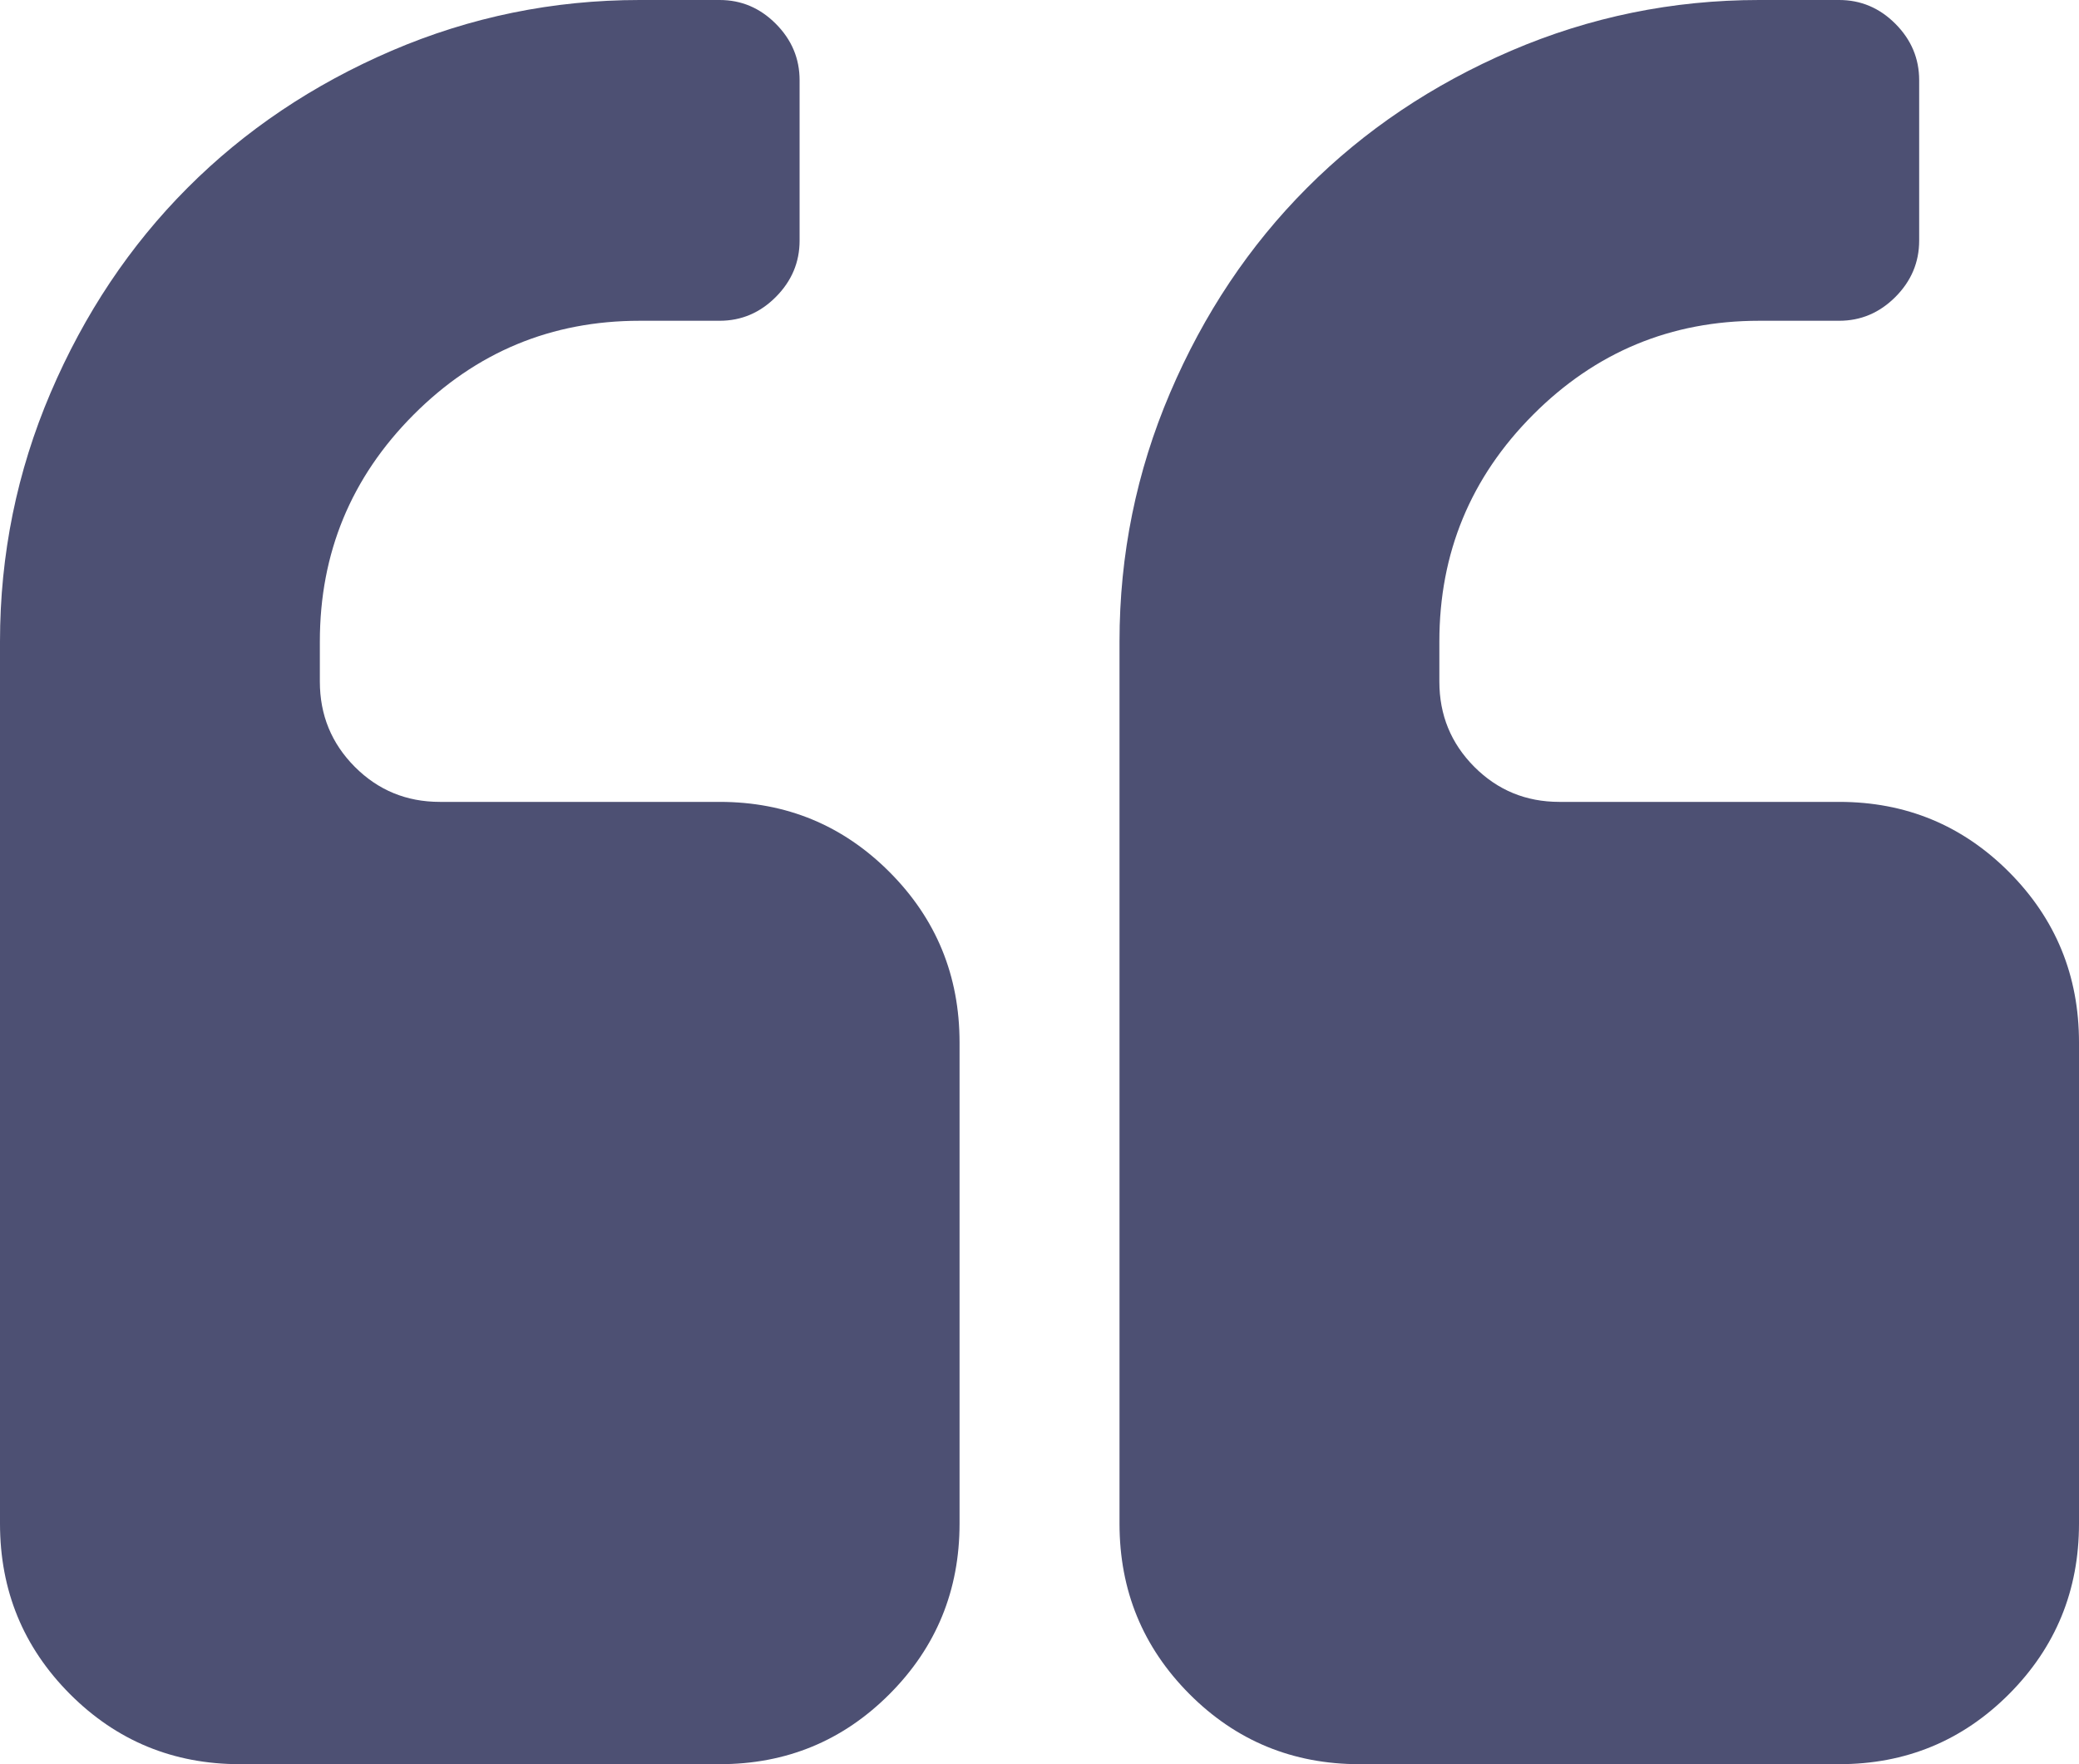
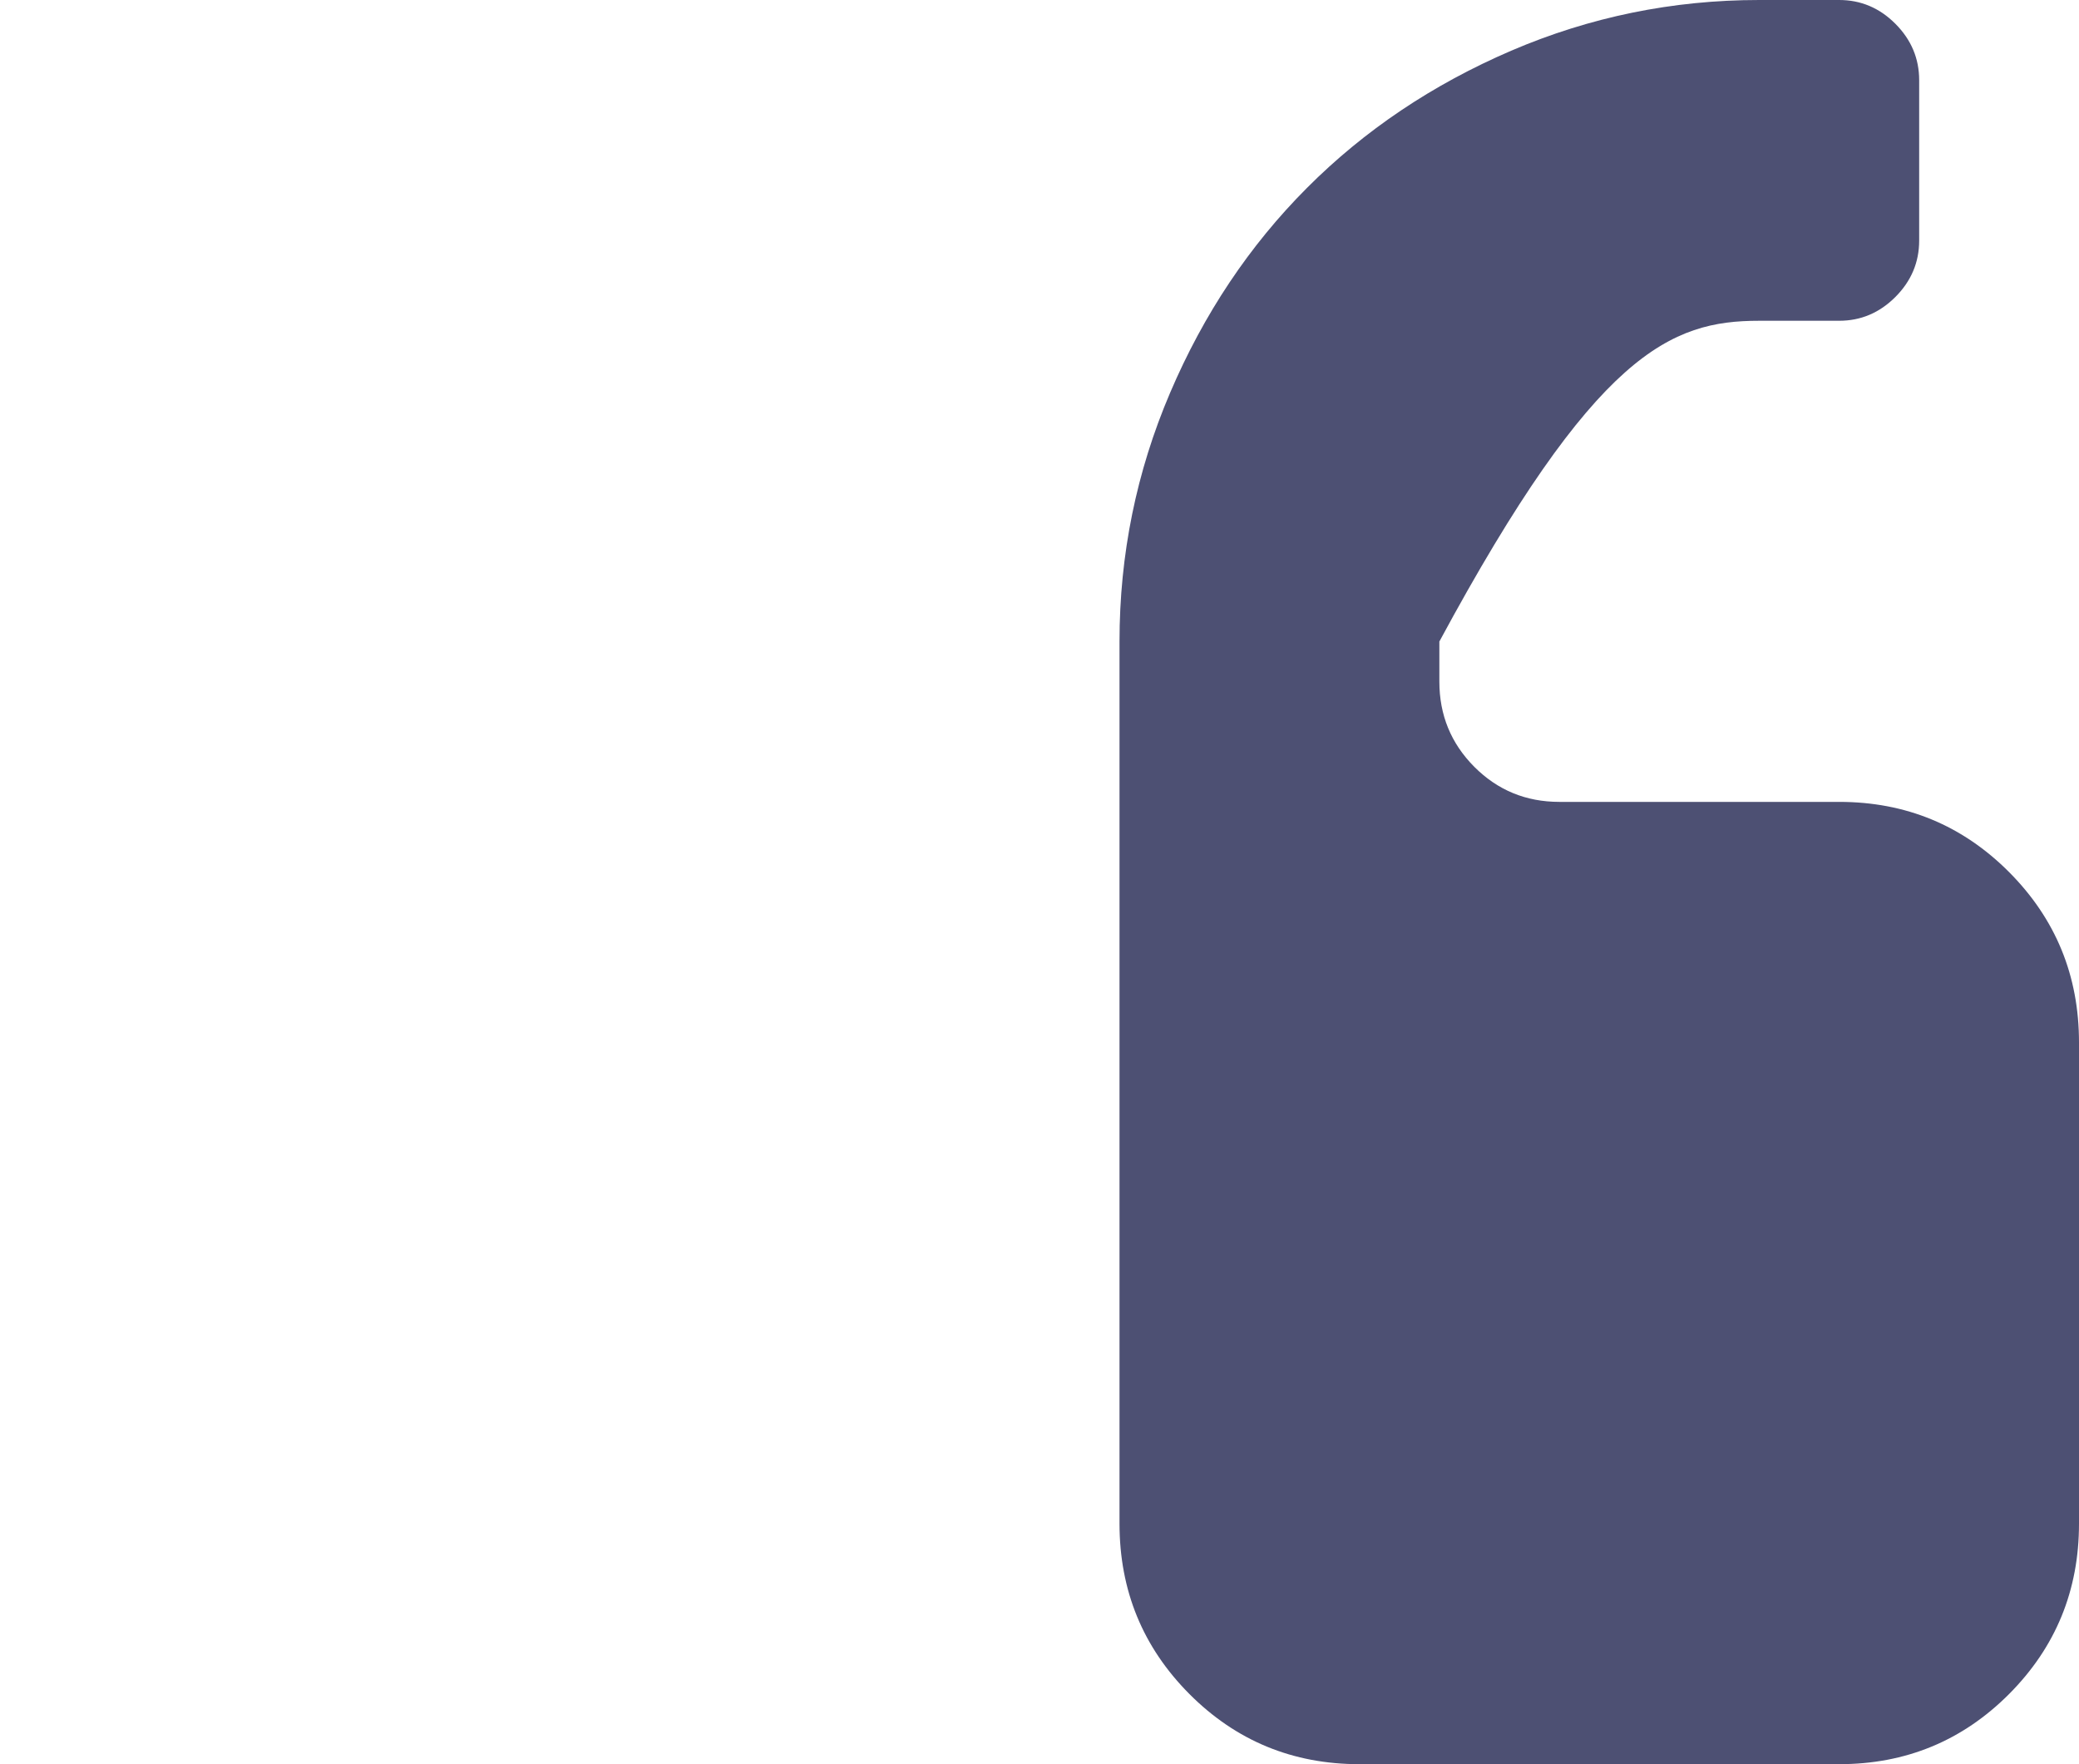
<svg xmlns="http://www.w3.org/2000/svg" width="33" height="28" viewBox="0 0 33 28" fill="none">
-   <path d="M11.423 12.727H6.981C6.452 12.727 6.002 12.542 5.632 12.171C5.262 11.799 5.077 11.349 5.077 10.818V10.182C5.077 8.777 5.573 7.577 6.564 6.583C7.556 5.588 8.752 5.091 10.154 5.091H11.423C11.767 5.091 12.064 4.965 12.315 4.713C12.566 4.461 12.692 4.163 12.692 3.819V1.273C12.692 0.928 12.566 0.63 12.315 0.378C12.064 0.126 11.767 0 11.423 0H10.154C8.779 0 7.467 0.269 6.217 0.805C4.968 1.342 3.887 2.068 2.975 2.983C2.062 3.898 1.339 4.981 0.803 6.234C0.268 7.487 0 8.803 0 10.182V24.182C0 25.243 0.37 26.144 1.11 26.887C1.851 27.629 2.75 28 3.808 28H11.424C12.481 28 13.38 27.629 14.12 26.887C14.861 26.144 15.231 25.243 15.231 24.182V16.546C15.231 15.485 14.861 14.584 14.12 13.841C13.38 13.099 12.481 12.727 11.423 12.727Z" fill="#4D5073" />
-   <path d="M31.89 13.841C31.15 13.099 30.251 12.727 29.193 12.727H24.751C24.222 12.727 23.772 12.542 23.402 12.171C23.032 11.799 22.847 11.349 22.847 10.818V10.182C22.847 8.777 23.343 7.577 24.334 6.583C25.326 5.588 26.522 5.091 27.924 5.091H29.193C29.537 5.091 29.834 4.965 30.086 4.713C30.337 4.461 30.463 4.163 30.463 3.819V1.273C30.463 0.928 30.337 0.63 30.086 0.378C29.835 0.126 29.537 0 29.193 0H27.924C26.548 0 25.237 0.269 23.987 0.805C22.738 1.342 21.657 2.068 20.745 2.983C19.832 3.898 19.108 4.981 18.573 6.234C18.038 7.487 17.77 8.803 17.77 10.182V24.182C17.77 25.243 18.14 26.144 18.88 26.887C19.62 27.629 20.52 28 21.577 28H29.193C30.25 28 31.149 27.629 31.89 26.887C32.63 26.144 33 25.243 33 24.182V16.546C33 15.485 32.63 14.584 31.89 13.841Z" fill="#4D5073" />
+   <path d="M31.89 13.841C31.15 13.099 30.251 12.727 29.193 12.727H24.751C24.222 12.727 23.772 12.542 23.402 12.171C23.032 11.799 22.847 11.349 22.847 10.818V10.182C25.326 5.588 26.522 5.091 27.924 5.091H29.193C29.537 5.091 29.834 4.965 30.086 4.713C30.337 4.461 30.463 4.163 30.463 3.819V1.273C30.463 0.928 30.337 0.63 30.086 0.378C29.835 0.126 29.537 0 29.193 0H27.924C26.548 0 25.237 0.269 23.987 0.805C22.738 1.342 21.657 2.068 20.745 2.983C19.832 3.898 19.108 4.981 18.573 6.234C18.038 7.487 17.77 8.803 17.77 10.182V24.182C17.77 25.243 18.14 26.144 18.88 26.887C19.62 27.629 20.52 28 21.577 28H29.193C30.25 28 31.149 27.629 31.89 26.887C32.63 26.144 33 25.243 33 24.182V16.546C33 15.485 32.63 14.584 31.89 13.841Z" fill="#4D5073" />
</svg>